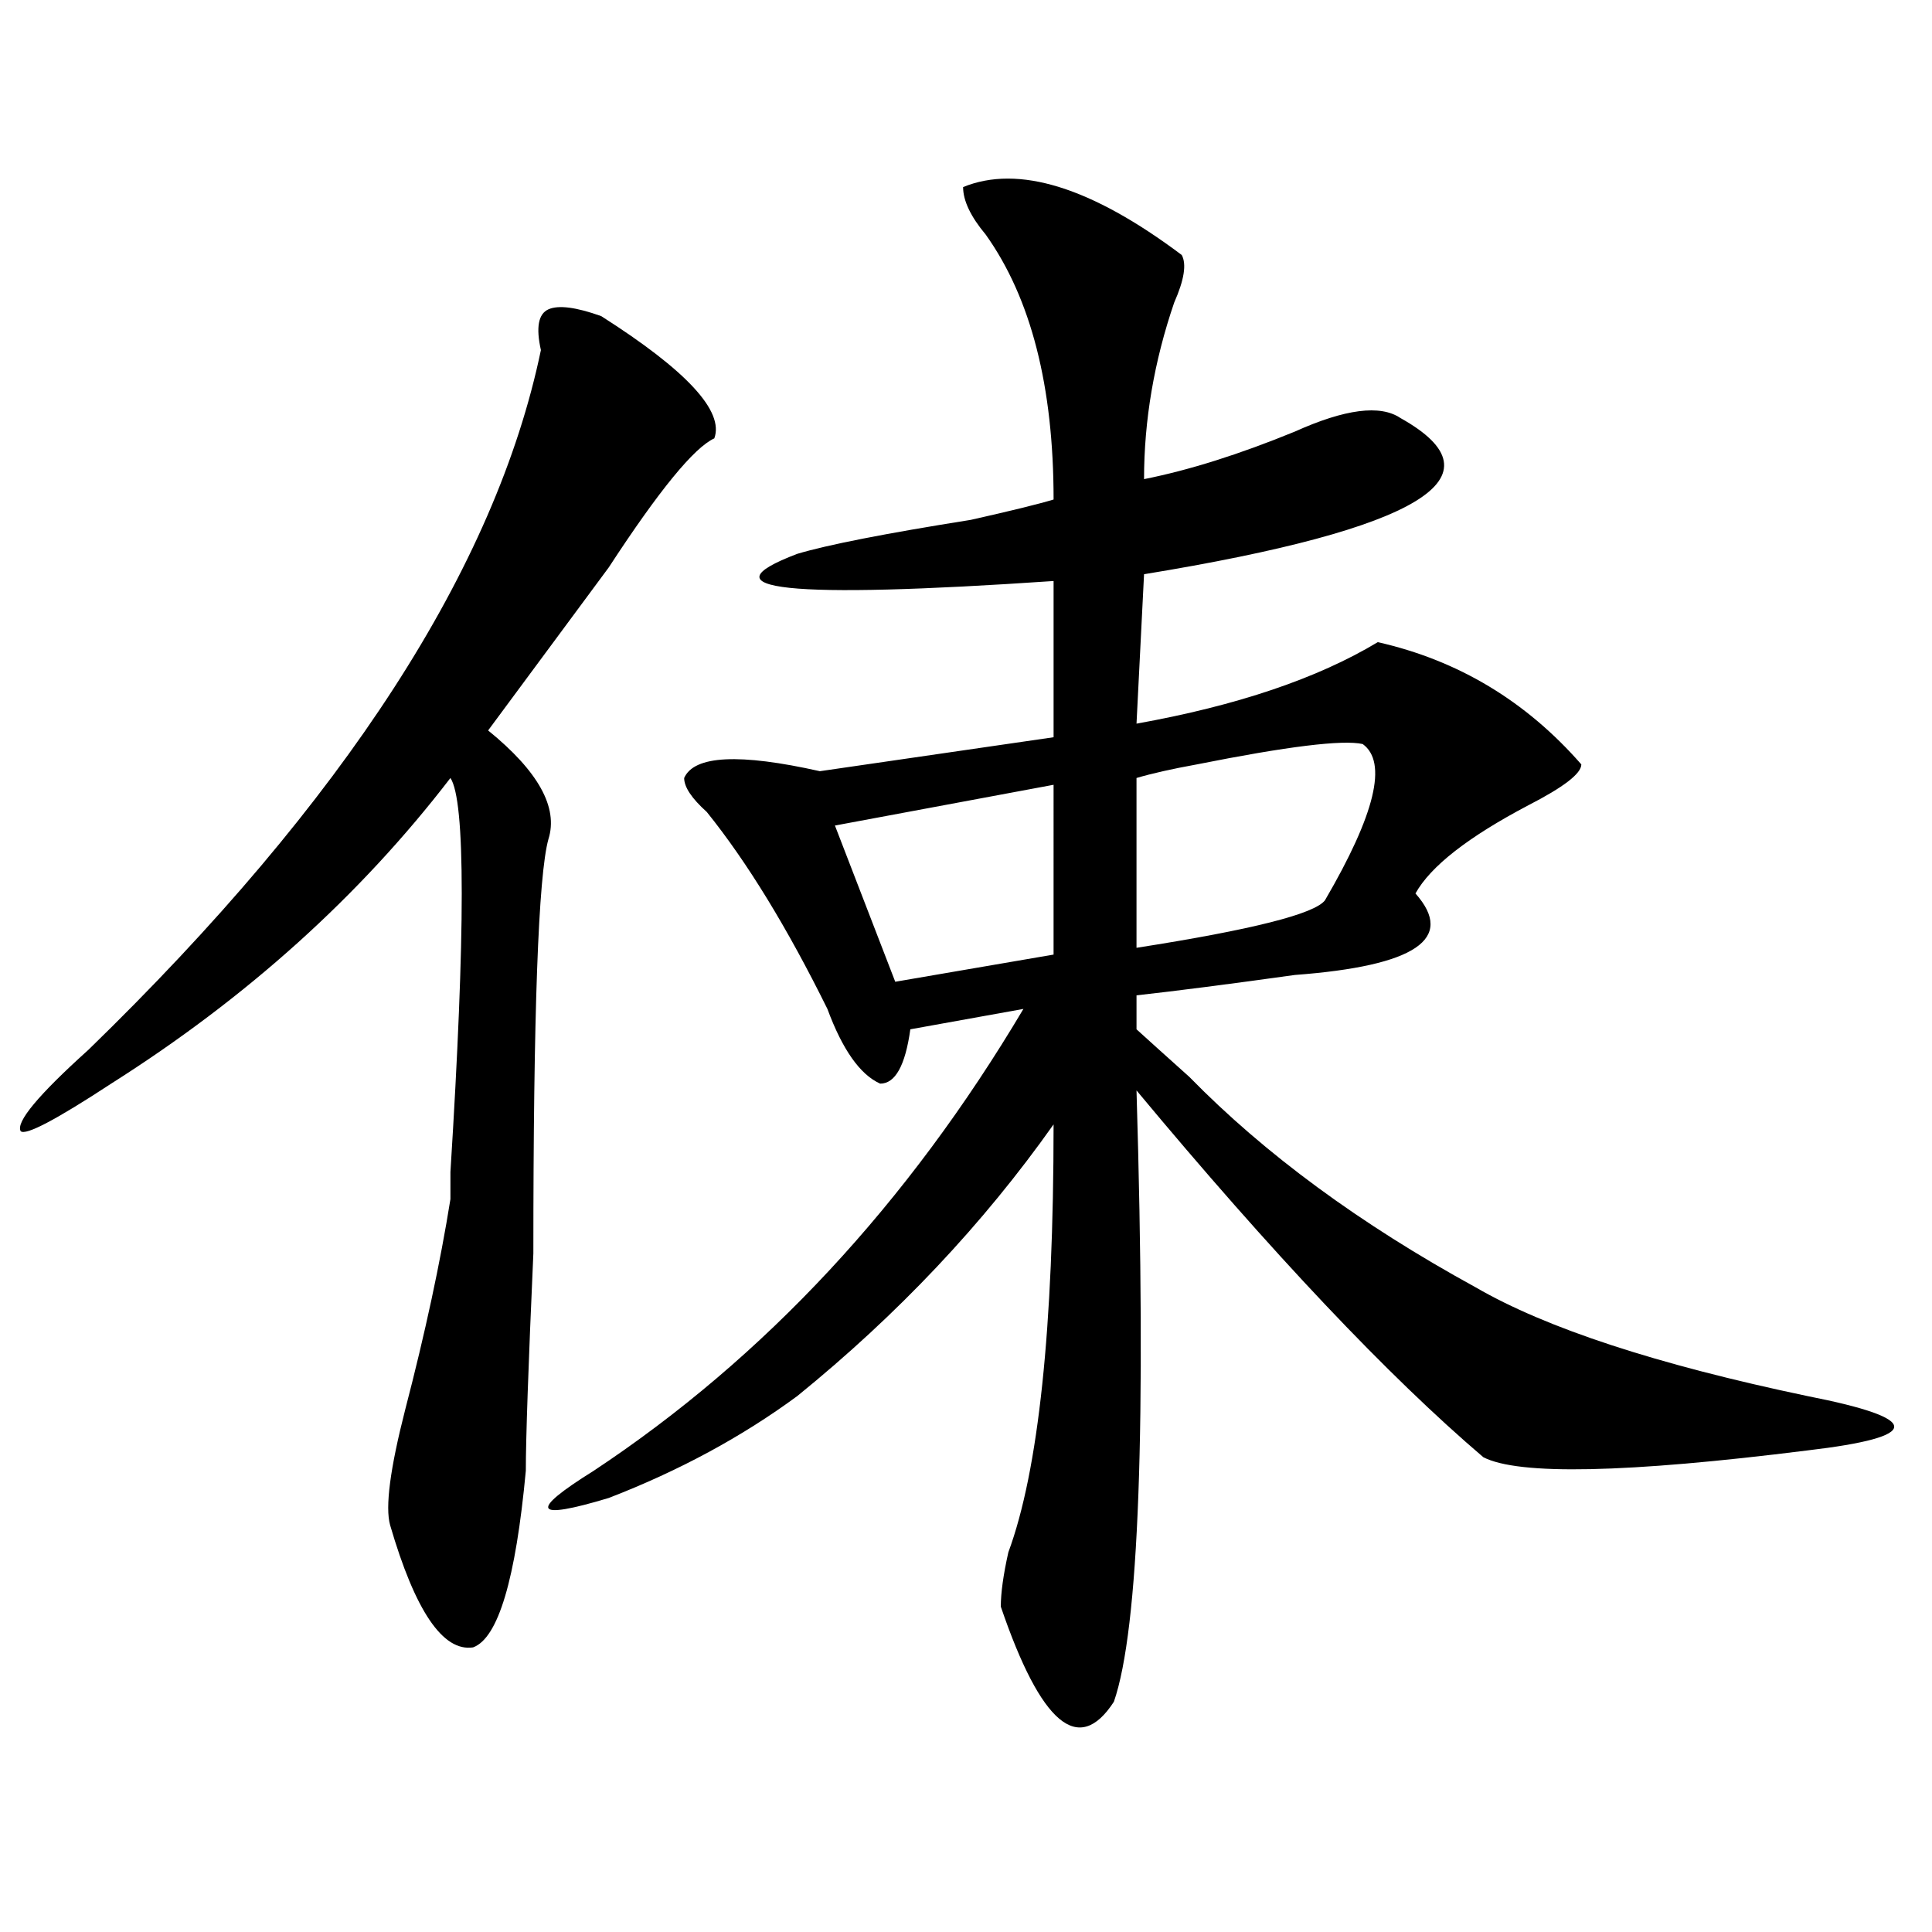
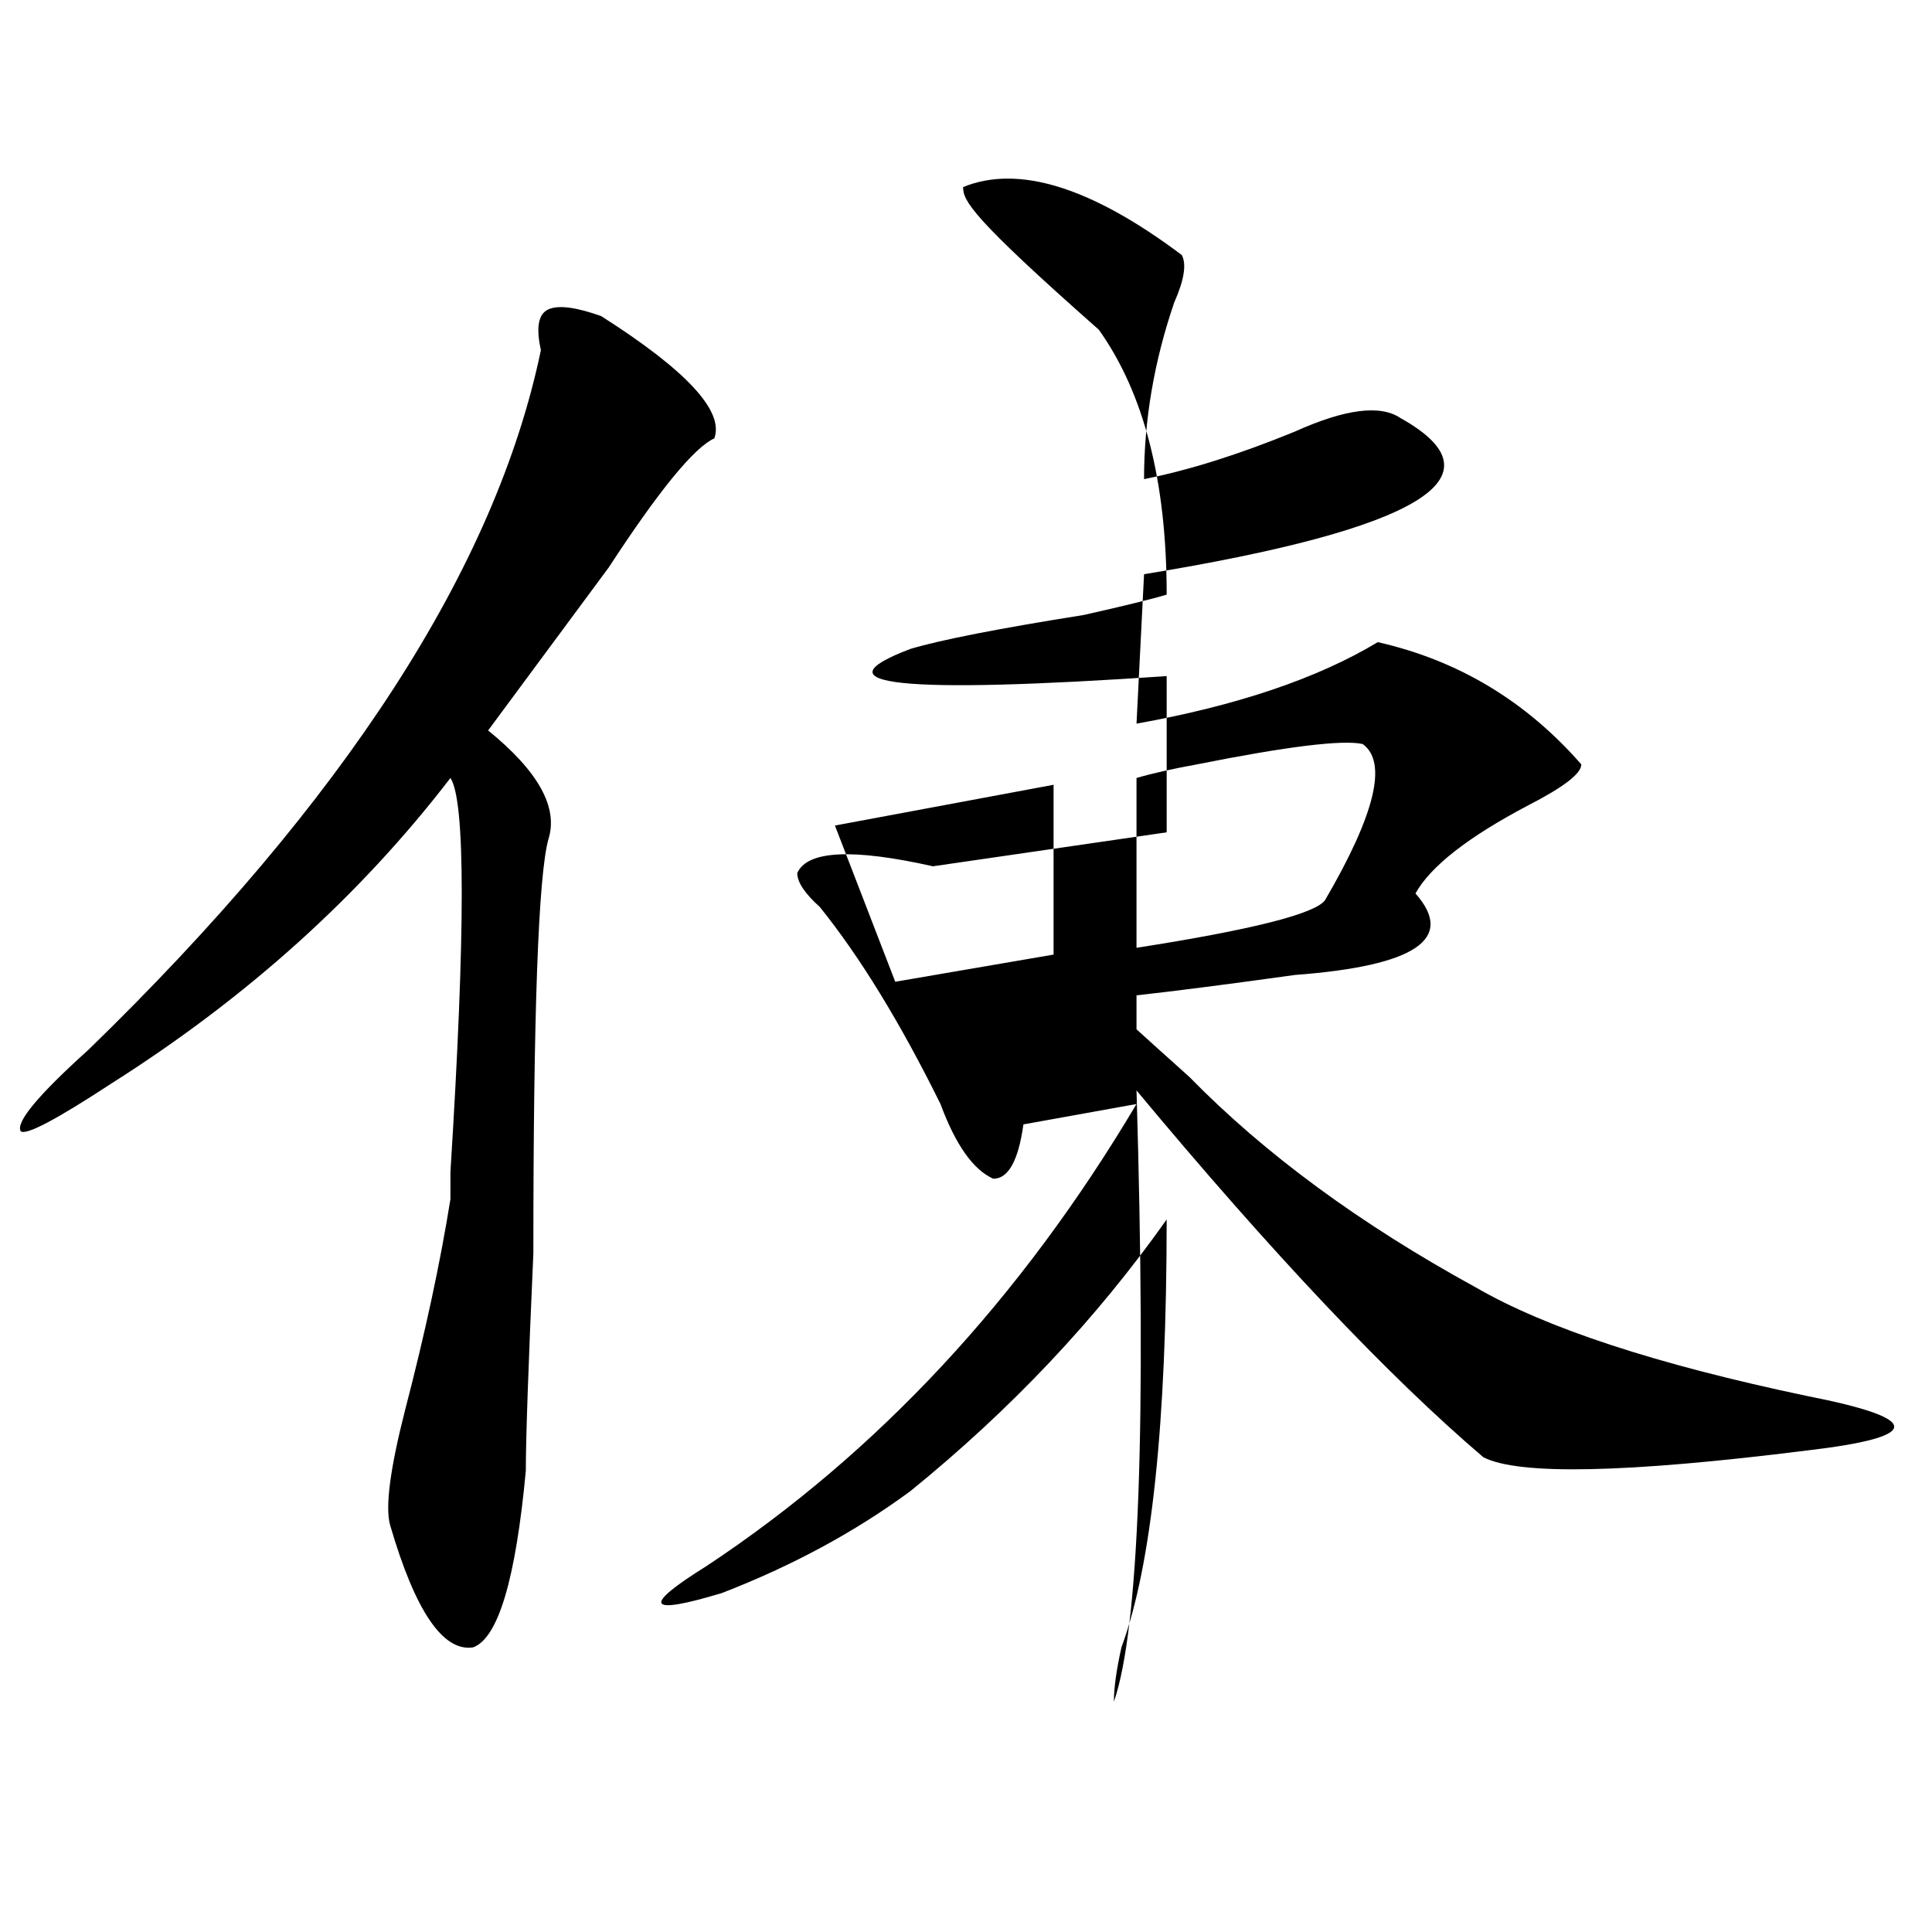
<svg xmlns="http://www.w3.org/2000/svg" version="1.1" id="图层_1" x="0px" y="0px" width="1000px" height="1000px" viewBox="0 0 1000 1000" enable-background="new 0 0 1000 1000" xml:space="preserve">
-   <path d="M311.188,163.625c44.207,28.125,63.719,49.219,58.535,63.281c-10.426,4.725-28.657,26.972-54.633,66.797  c-26.035,35.156-46.828,63.281-62.438,84.375c25.976,21.094,36.402,39.881,31.219,56.25c-5.243,18.787-7.805,90.253-7.805,214.453  c-2.621,58.612-3.902,96.131-3.902,112.5c-5.243,56.25-14.328,86.682-27.316,91.406c-15.609,2.307-29.938-18.787-42.925-63.281  c-2.622-9.338,0-29.278,7.805-59.766c10.366-39.825,18.17-76.135,23.414-108.984v-14.063c7.804-124.2,7.804-192.15,0-203.906  c-46.828,60.975-105.363,113.709-175.605,158.203c-28.658,18.787-44.267,26.972-46.828,24.609  c-2.622-4.669,9.085-18.731,35.121-42.188c132.68-128.869,210.726-249.609,234.14-362.109c-2.621-11.7-1.341-18.731,3.902-21.094  C289.055,157.803,298.14,158.956,311.188,163.625z M498.5,96.828c28.598-11.7,66.34,0,113.168,35.156  c2.562,4.725,1.281,12.909-3.902,24.609c-10.426,30.487-15.609,60.975-15.609,91.406c23.414-4.669,49.39-12.854,78.047-24.609  c25.976-11.7,44.207-14.063,54.633-7.031c54.633,30.487,10.366,57.459-132.68,80.859l-3.902,77.344  c52.012-9.338,93.656-23.4,124.875-42.188c41.585,9.394,76.706,30.487,105.363,63.281c0,4.725-9.146,11.756-27.316,21.094  c-31.219,16.425-50.73,31.641-58.535,45.703c20.793,23.456,0,37.519-62.438,42.188c-33.84,4.725-61.156,8.24-81.949,10.547v17.578  c5.184,4.725,14.269,12.909,27.316,24.609c39.023,39.881,88.413,76.19,148.289,108.984c36.402,21.094,93.656,39.881,171.703,56.25  c59.816,11.756,59.816,21.094,0,28.125c-93.656,11.756-149.63,12.909-167.801,3.516c-49.449-42.188-109.266-105.469-179.508-189.844  c5.184,173.475,1.281,278.888-11.707,316.406c-18.23,28.125-37.742,11.7-58.535-49.219c0-7.031,1.281-16.425,3.902-28.125  c15.609-42.188,23.414-116.016,23.414-221.484c-36.462,51.581-80.668,98.438-132.68,140.625  c-28.657,21.094-61.156,38.672-97.559,52.734c-39.023,11.756-41.645,7.031-7.805-14.063  c88.413-58.557,162.558-138.263,222.434-239.063l-58.535,10.547c-2.621,18.787-7.805,28.125-15.609,28.125  c-10.426-4.669-19.512-17.578-27.316-38.672c-20.853-42.188-41.645-76.135-62.438-101.953c-7.805-7.031-11.707-12.854-11.707-17.578  c5.184-11.7,28.598-12.854,70.242-3.516l120.973-17.578v-80.859c-137.923,9.394-182.129,4.725-132.68-14.063  c15.609-4.669,45.487-10.547,89.754-17.578c20.793-4.669,35.121-8.185,42.926-10.547c0-58.557-11.707-104.26-35.121-137.109  C502.402,112.1,498.5,103.859,498.5,96.828z M545.328,406.203L432.16,427.297l31.219,80.859l81.949-14.063V406.203z   M705.324,385.109c-10.426-2.307-39.023,1.209-85.852,10.547c-13.048,2.362-23.414,4.725-31.219,7.031v87.891  c59.816-9.338,92.315-17.578,97.559-24.609C711.788,421.475,718.313,394.503,705.324,385.109z" />
+   <path d="M311.188,163.625c44.207,28.125,63.719,49.219,58.535,63.281c-10.426,4.725-28.657,26.972-54.633,66.797  c-26.035,35.156-46.828,63.281-62.438,84.375c25.976,21.094,36.402,39.881,31.219,56.25c-5.243,18.787-7.805,90.253-7.805,214.453  c-2.621,58.612-3.902,96.131-3.902,112.5c-5.243,56.25-14.328,86.682-27.316,91.406c-15.609,2.307-29.938-18.787-42.925-63.281  c-2.622-9.338,0-29.278,7.805-59.766c10.366-39.825,18.17-76.135,23.414-108.984v-14.063c7.804-124.2,7.804-192.15,0-203.906  c-46.828,60.975-105.363,113.709-175.605,158.203c-28.658,18.787-44.267,26.972-46.828,24.609  c-2.622-4.669,9.085-18.731,35.121-42.188c132.68-128.869,210.726-249.609,234.14-362.109c-2.621-11.7-1.341-18.731,3.902-21.094  C289.055,157.803,298.14,158.956,311.188,163.625z M498.5,96.828c28.598-11.7,66.34,0,113.168,35.156  c2.562,4.725,1.281,12.909-3.902,24.609c-10.426,30.487-15.609,60.975-15.609,91.406c23.414-4.669,49.39-12.854,78.047-24.609  c25.976-11.7,44.207-14.063,54.633-7.031c54.633,30.487,10.366,57.459-132.68,80.859l-3.902,77.344  c52.012-9.338,93.656-23.4,124.875-42.188c41.585,9.394,76.706,30.487,105.363,63.281c0,4.725-9.146,11.756-27.316,21.094  c-31.219,16.425-50.73,31.641-58.535,45.703c20.793,23.456,0,37.519-62.438,42.188c-33.84,4.725-61.156,8.24-81.949,10.547v17.578  c5.184,4.725,14.269,12.909,27.316,24.609c39.023,39.881,88.413,76.19,148.289,108.984c36.402,21.094,93.656,39.881,171.703,56.25  c59.816,11.756,59.816,21.094,0,28.125c-93.656,11.756-149.63,12.909-167.801,3.516c-49.449-42.188-109.266-105.469-179.508-189.844  c5.184,173.475,1.281,278.888-11.707,316.406c0-7.031,1.281-16.425,3.902-28.125  c15.609-42.188,23.414-116.016,23.414-221.484c-36.462,51.581-80.668,98.438-132.68,140.625  c-28.657,21.094-61.156,38.672-97.559,52.734c-39.023,11.756-41.645,7.031-7.805-14.063  c88.413-58.557,162.558-138.263,222.434-239.063l-58.535,10.547c-2.621,18.787-7.805,28.125-15.609,28.125  c-10.426-4.669-19.512-17.578-27.316-38.672c-20.853-42.188-41.645-76.135-62.438-101.953c-7.805-7.031-11.707-12.854-11.707-17.578  c5.184-11.7,28.598-12.854,70.242-3.516l120.973-17.578v-80.859c-137.923,9.394-182.129,4.725-132.68-14.063  c15.609-4.669,45.487-10.547,89.754-17.578c20.793-4.669,35.121-8.185,42.926-10.547c0-58.557-11.707-104.26-35.121-137.109  C502.402,112.1,498.5,103.859,498.5,96.828z M545.328,406.203L432.16,427.297l31.219,80.859l81.949-14.063V406.203z   M705.324,385.109c-10.426-2.307-39.023,1.209-85.852,10.547c-13.048,2.362-23.414,4.725-31.219,7.031v87.891  c59.816-9.338,92.315-17.578,97.559-24.609C711.788,421.475,718.313,394.503,705.324,385.109z" />
</svg>